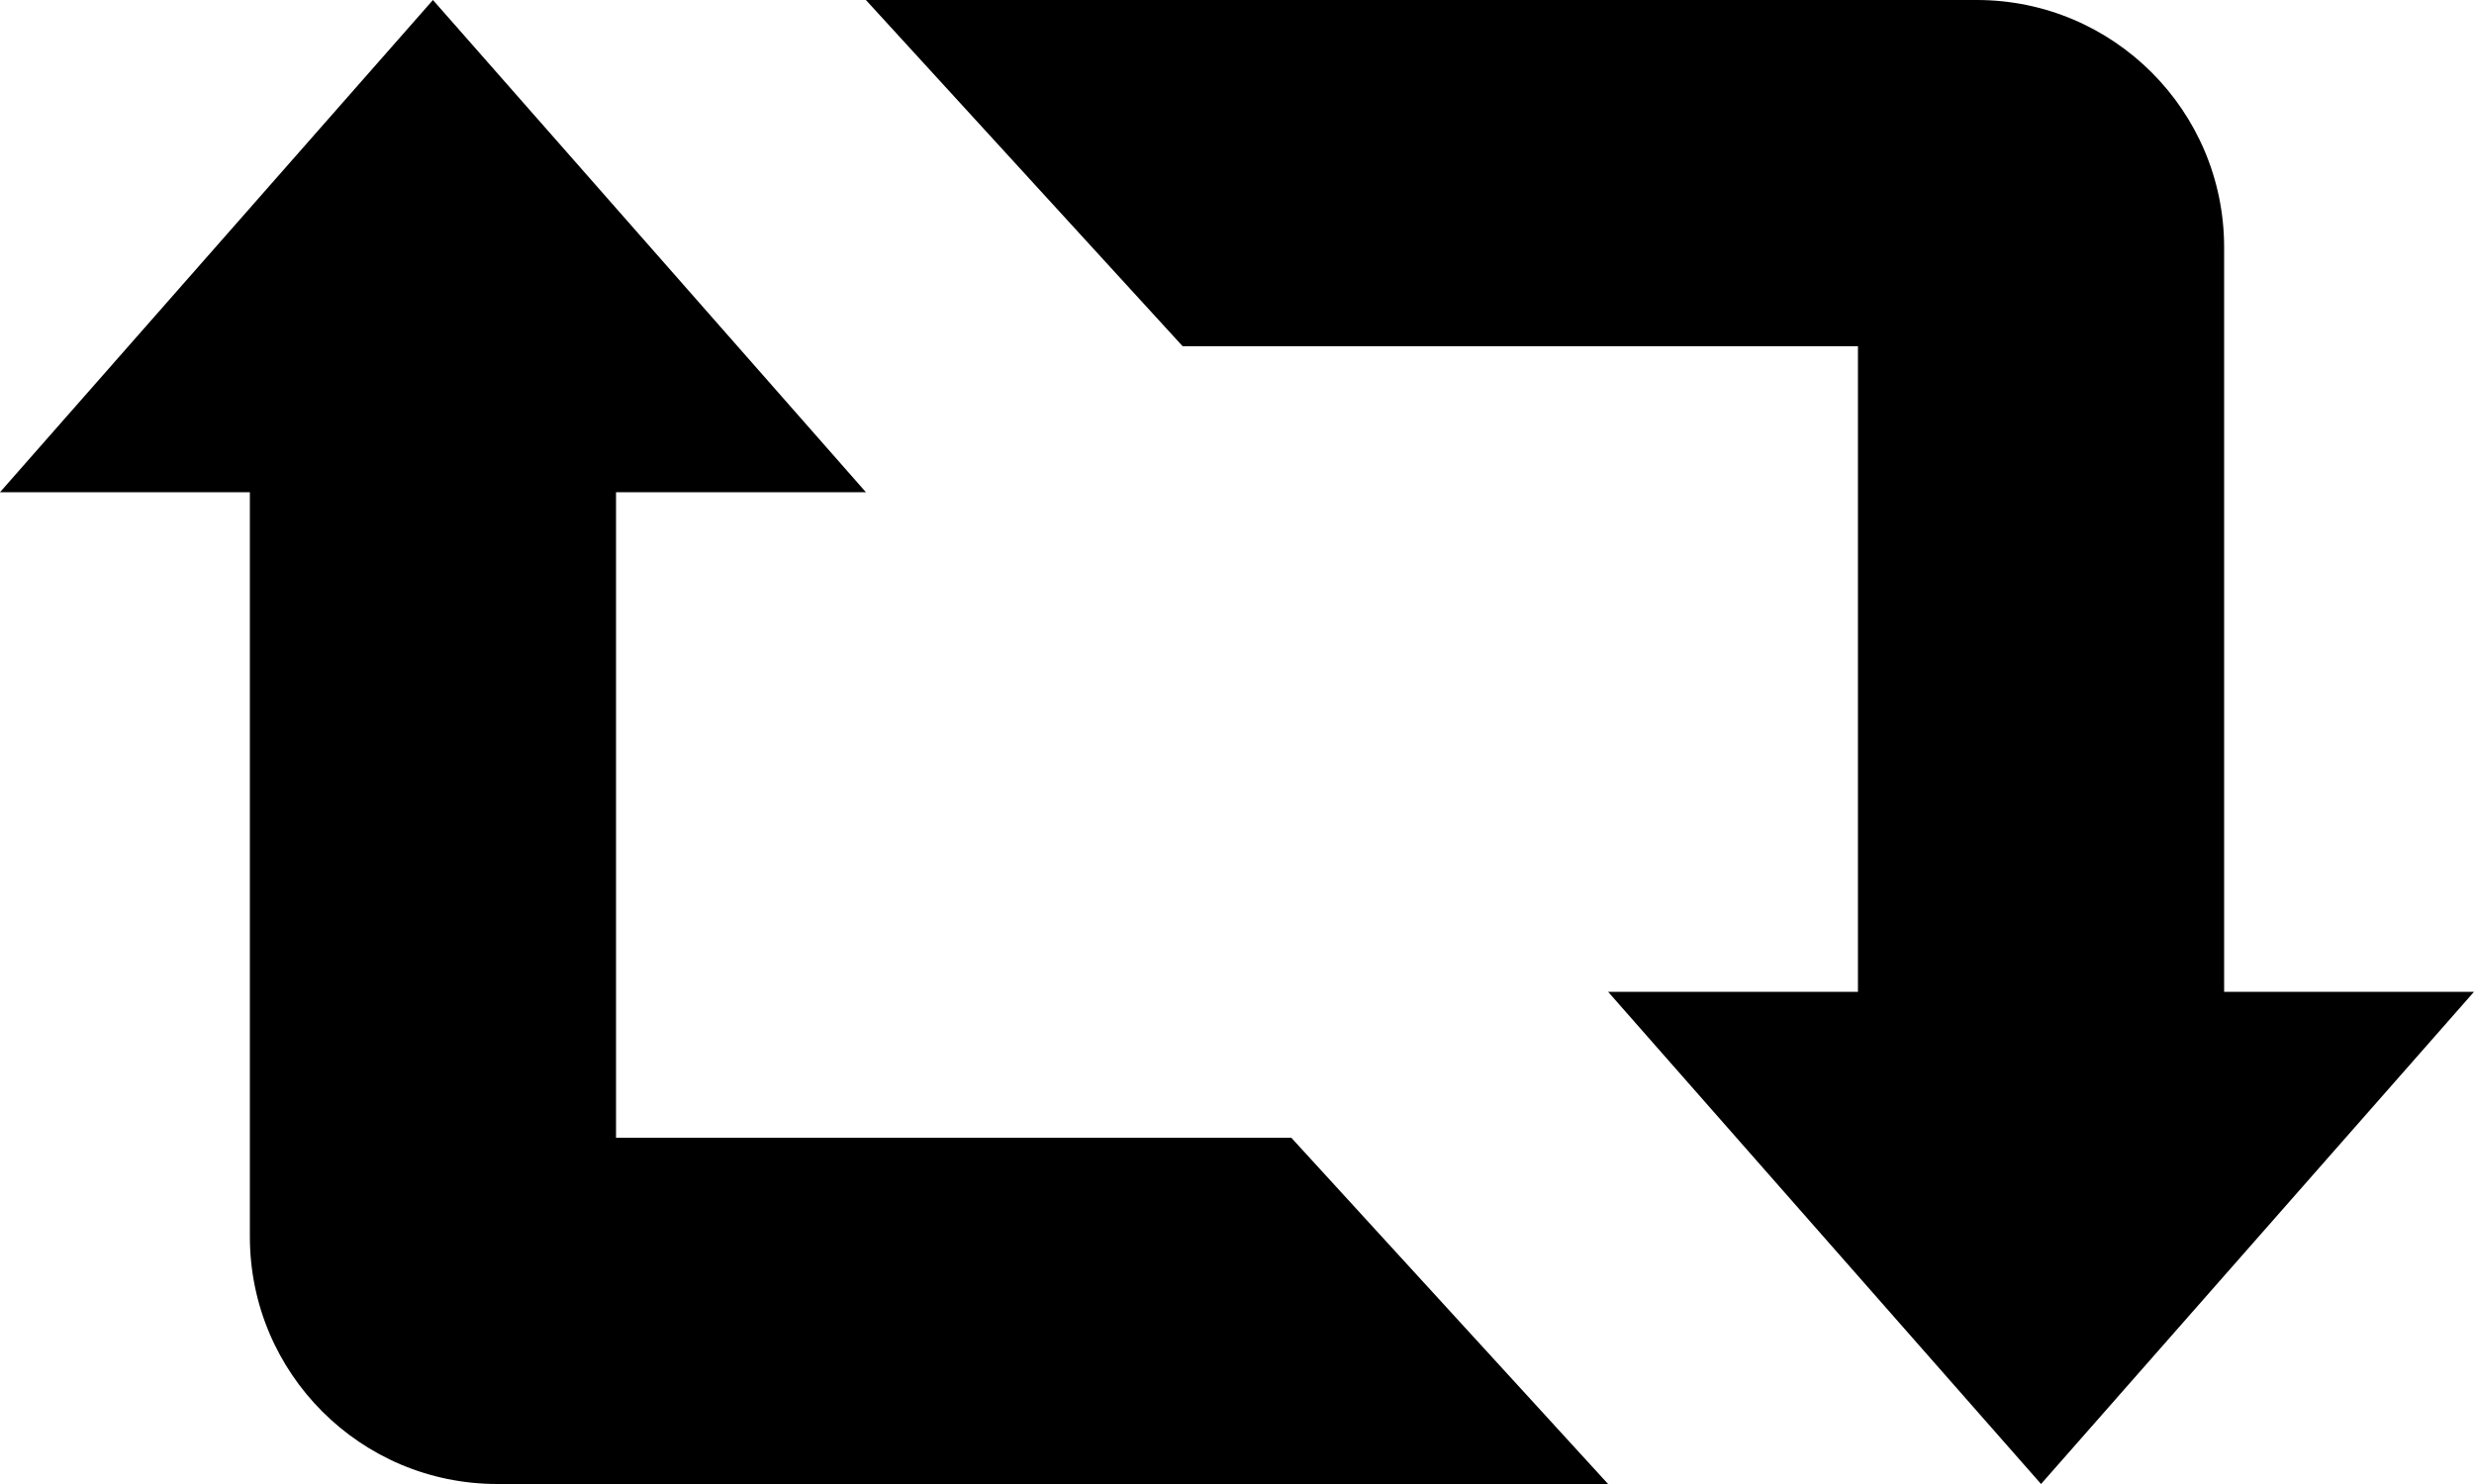
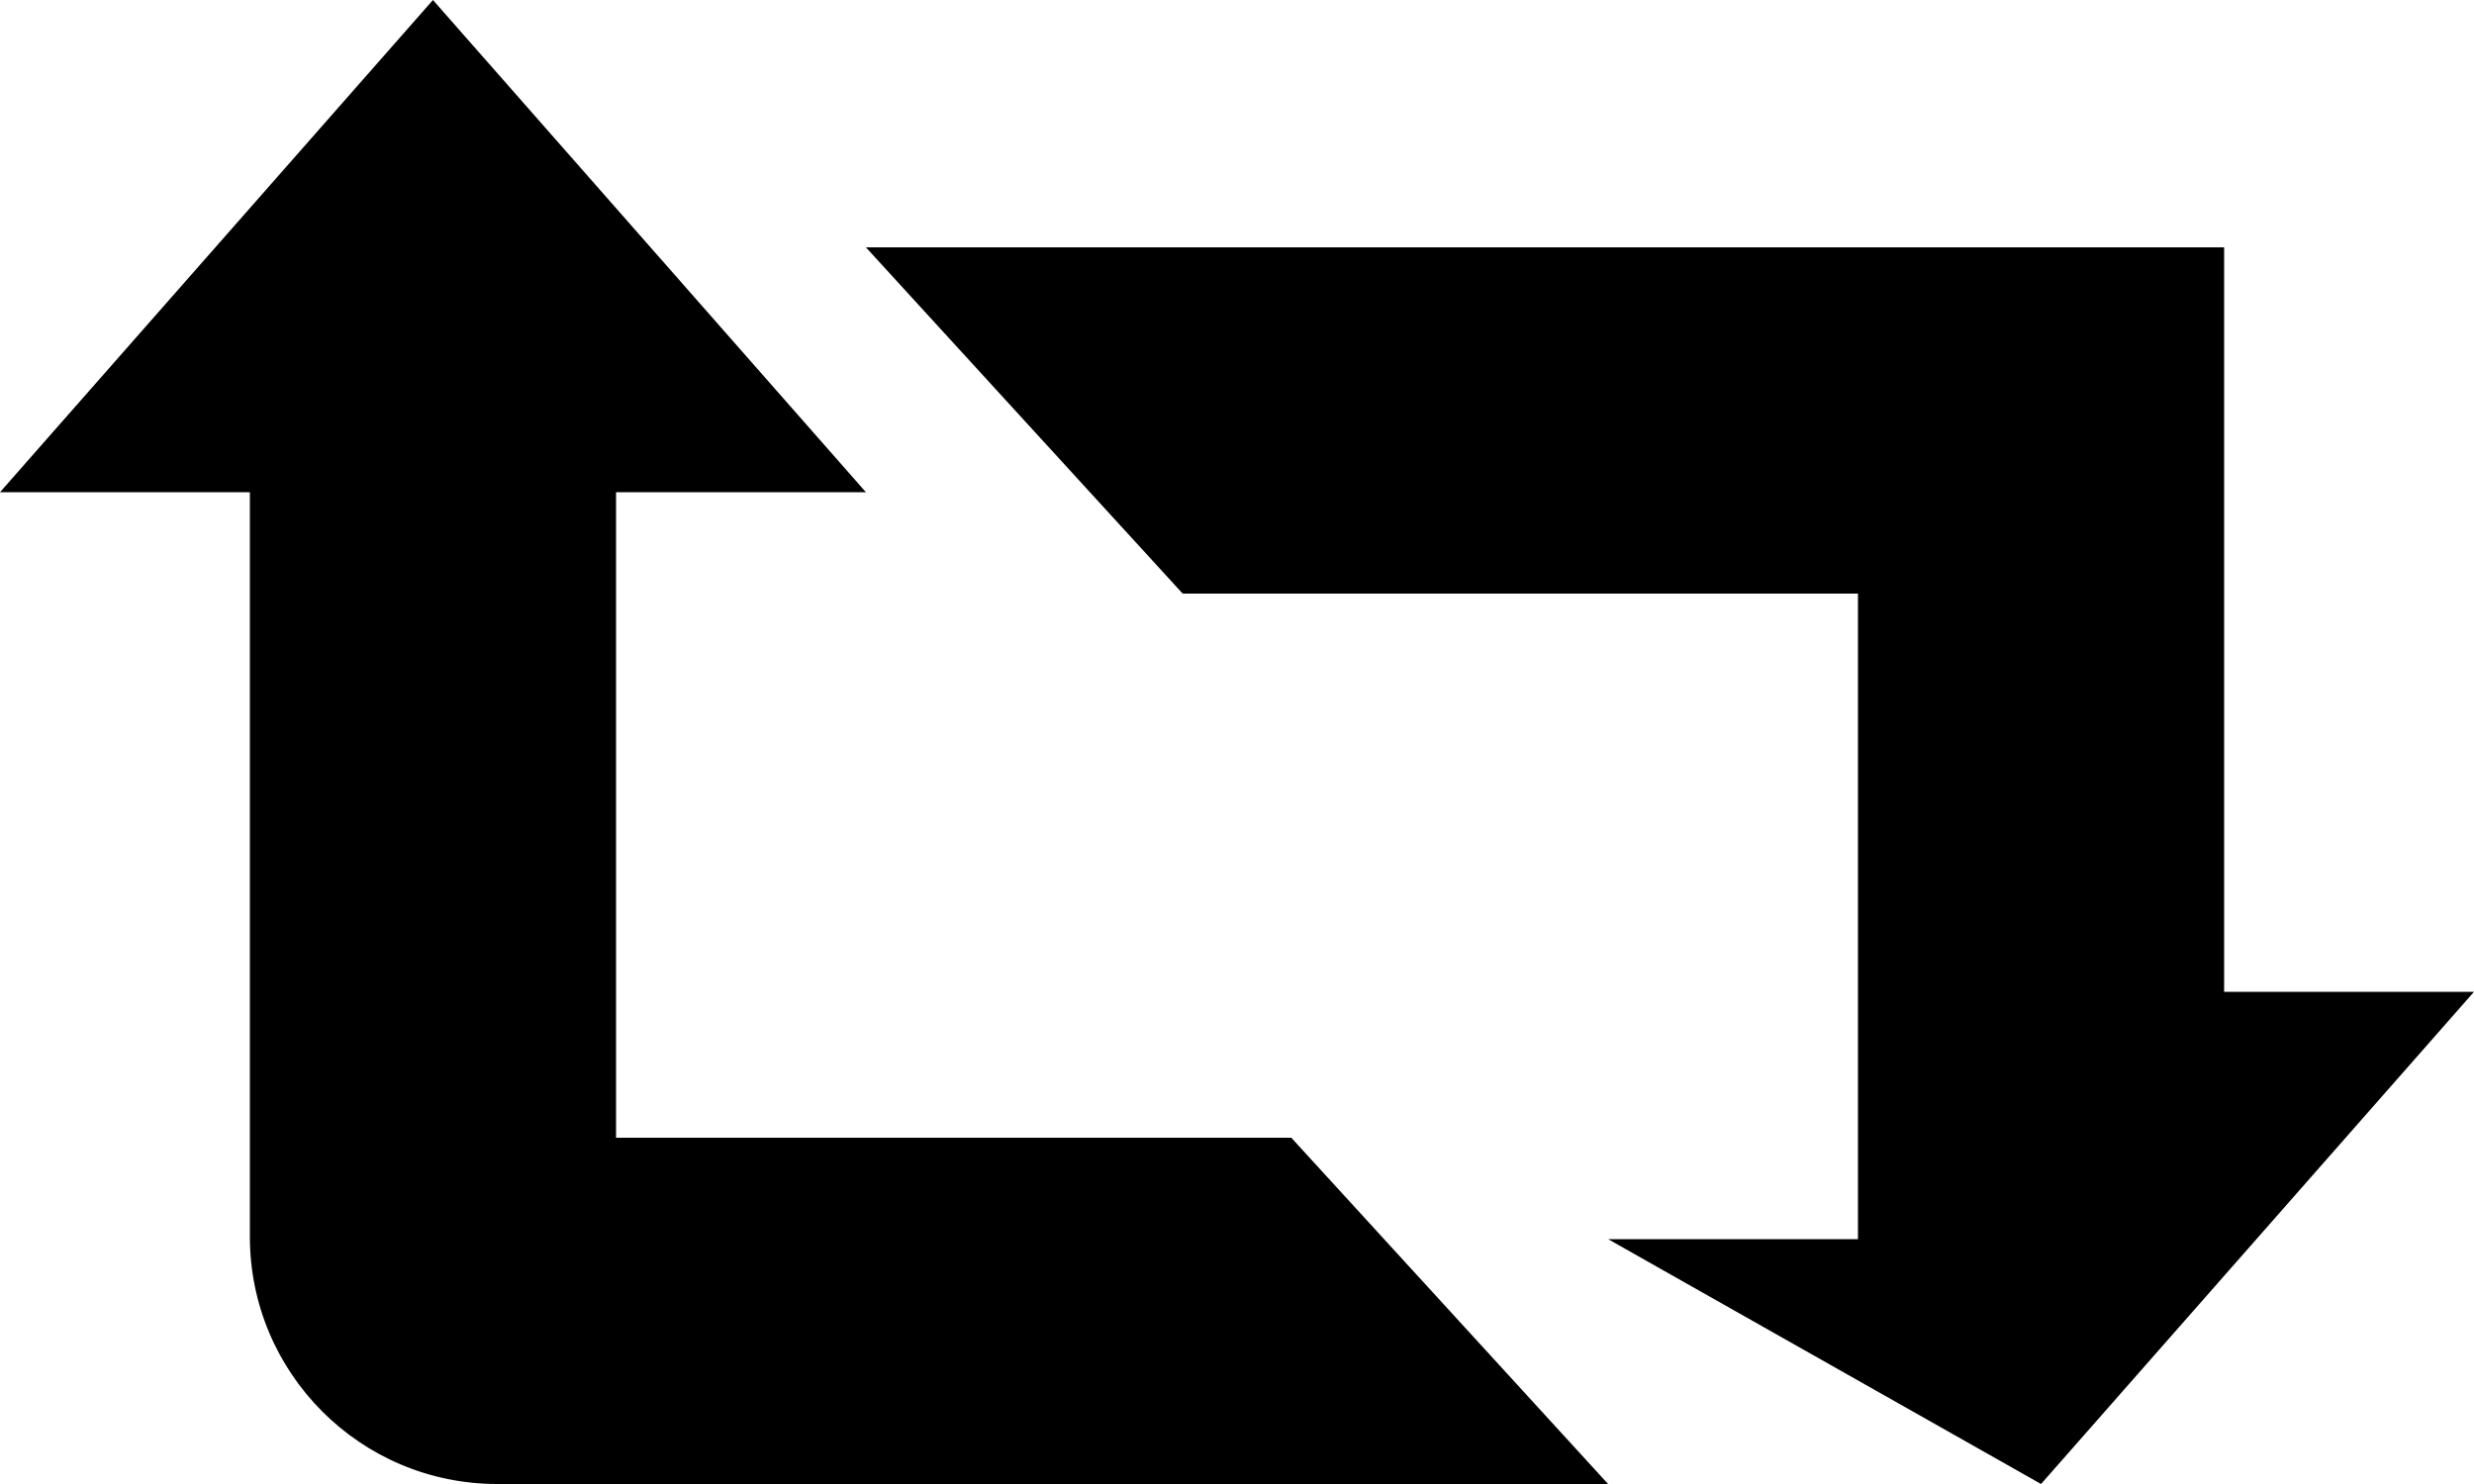
<svg xmlns="http://www.w3.org/2000/svg" height="60px" id="Capa_1" style="enable-background:new 0 0 100 60;" version="1.1" viewBox="0 0 100 60" width="100px" xml:space="preserve">
  <g>
-     <path d="M24.9,46V19.9H35L17.5,0L0,19.9h10.1V50c0,5.523,4.476,10,10,10H65L52.195,46H24.9z M89.9,40.1V10c0-5.523-4.477-10-10-10   H35l12.804,14h27.295v26.1H65L82.5,60L100,40.1H89.9z" />
+     <path d="M24.9,46V19.9H35L17.5,0L0,19.9h10.1V50c0,5.523,4.476,10,10,10H65L52.195,46H24.9z M89.9,40.1V10H35l12.804,14h27.295v26.1H65L82.5,60L100,40.1H89.9z" />
  </g>
  <g />
  <g />
  <g />
  <g />
  <g />
  <g />
  <g />
  <g />
  <g />
  <g />
  <g />
  <g />
  <g />
  <g />
  <g />
</svg>